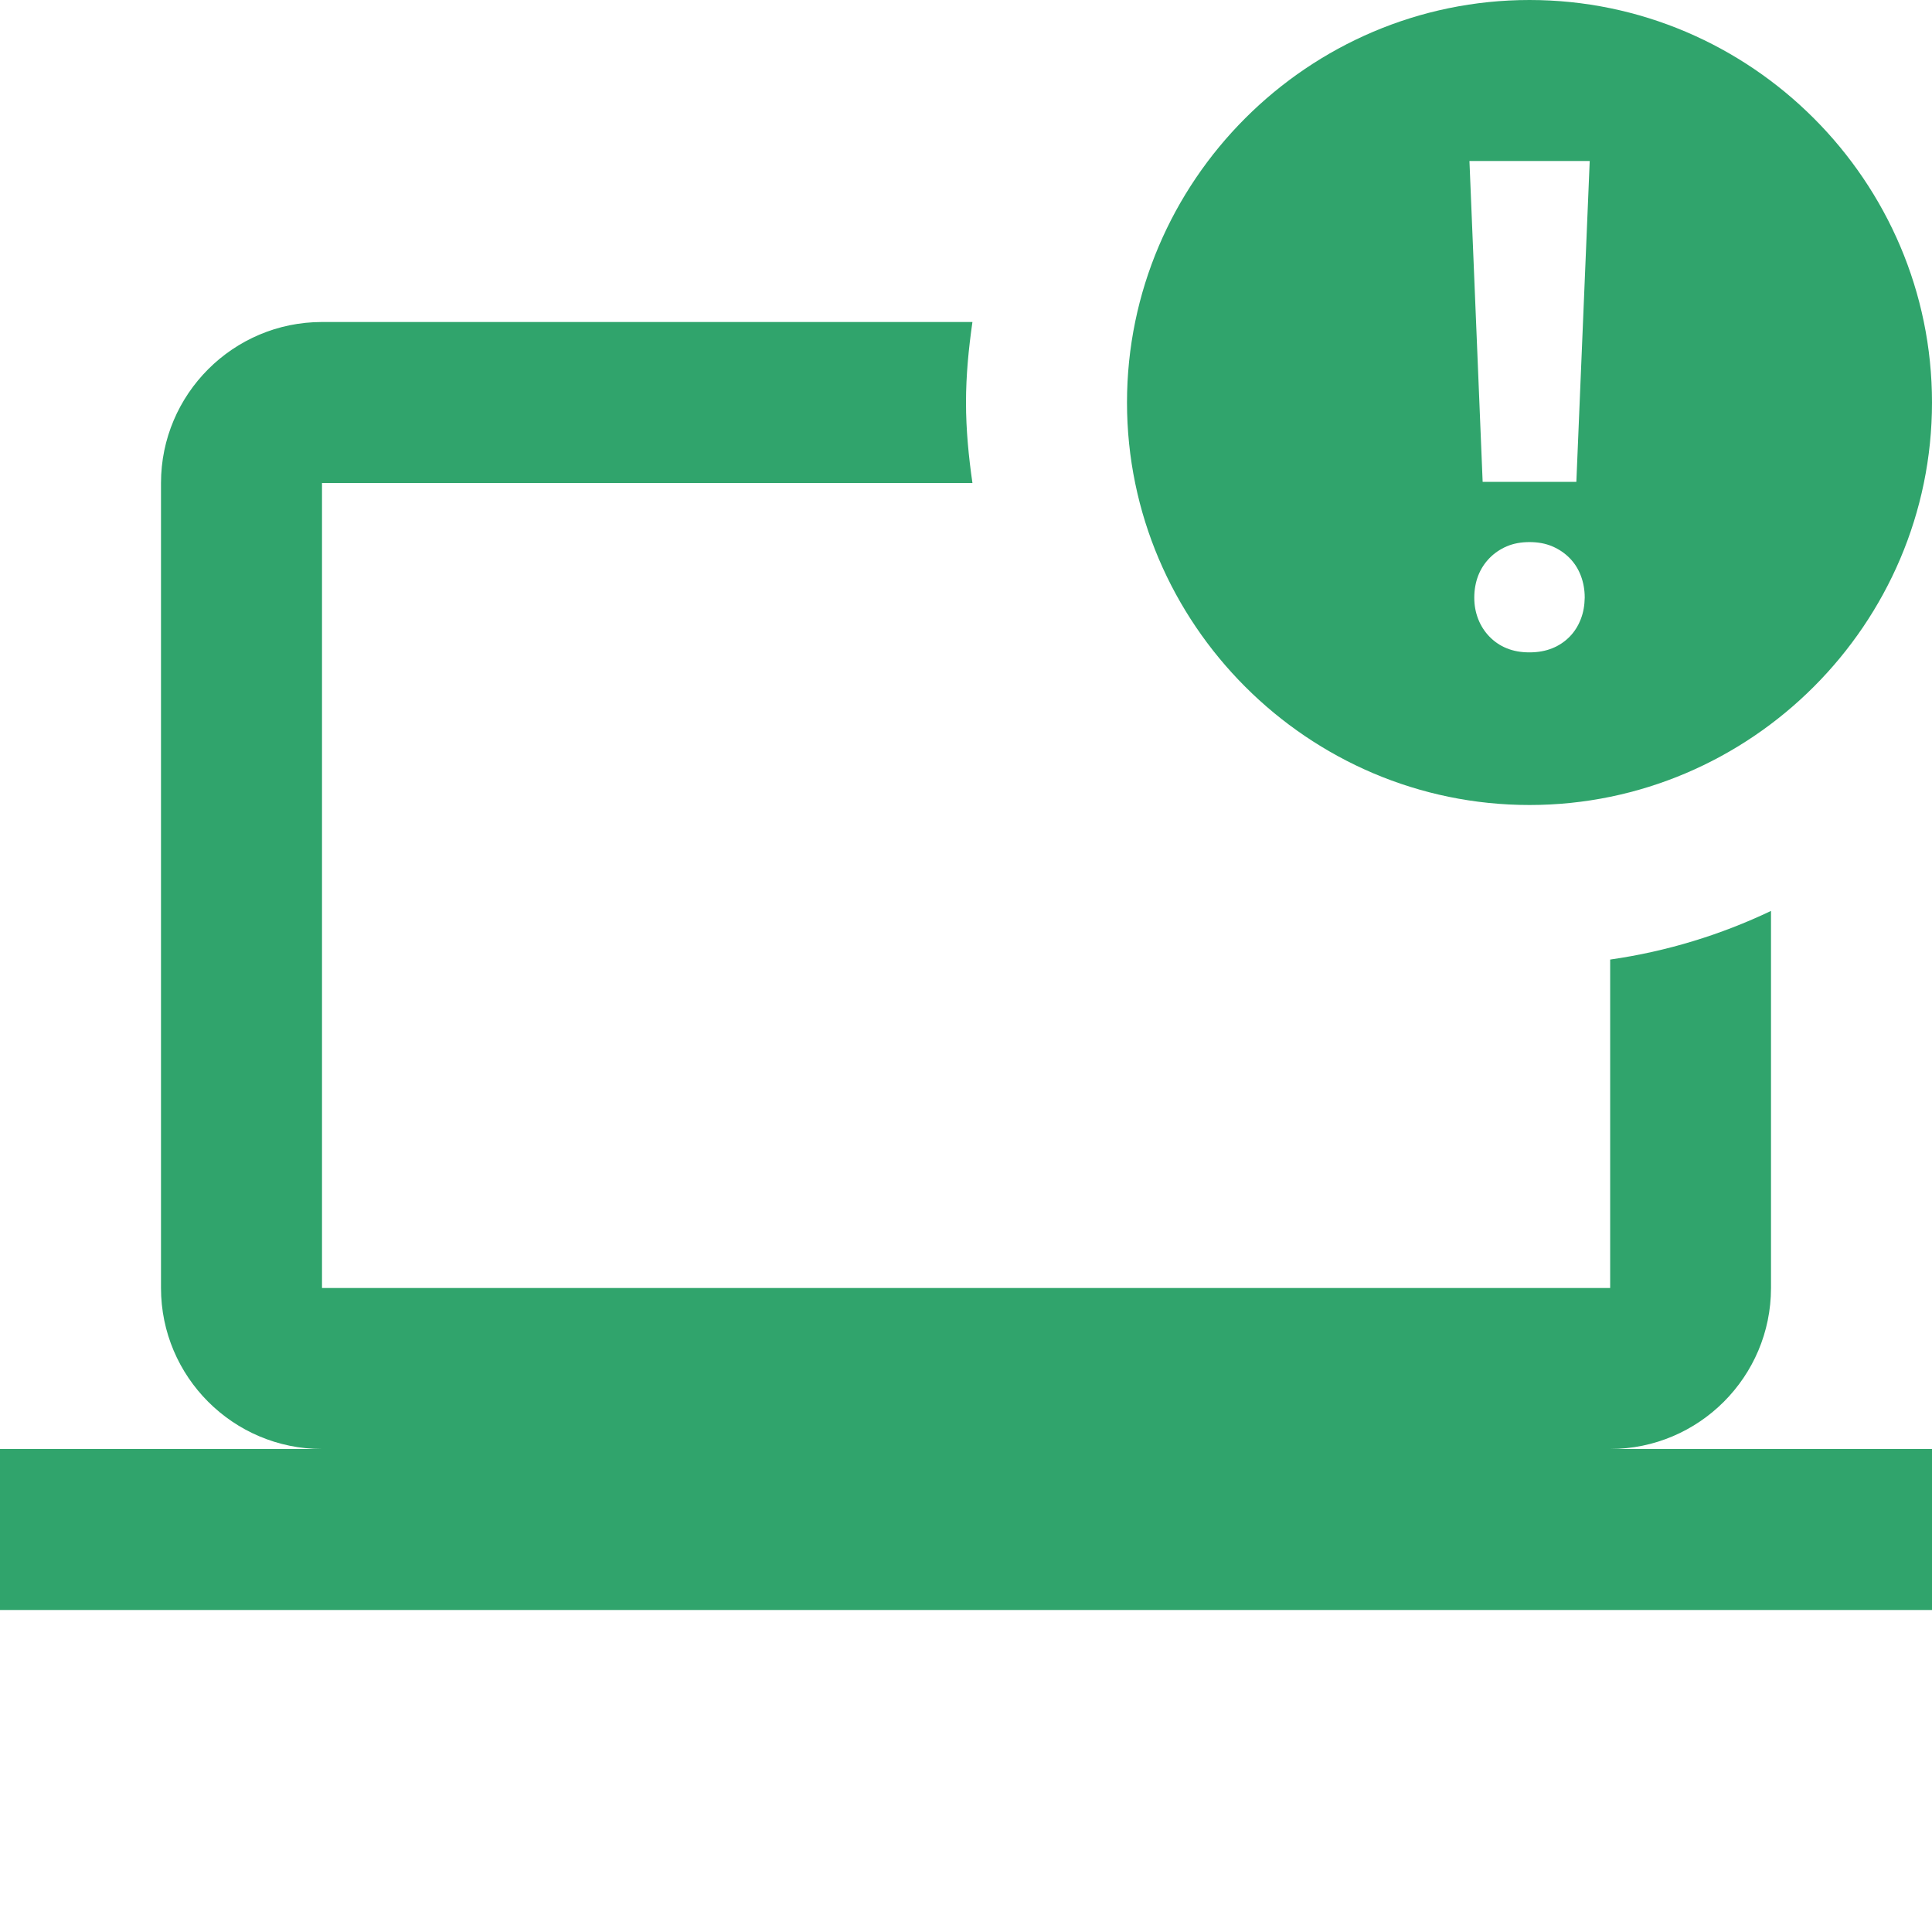
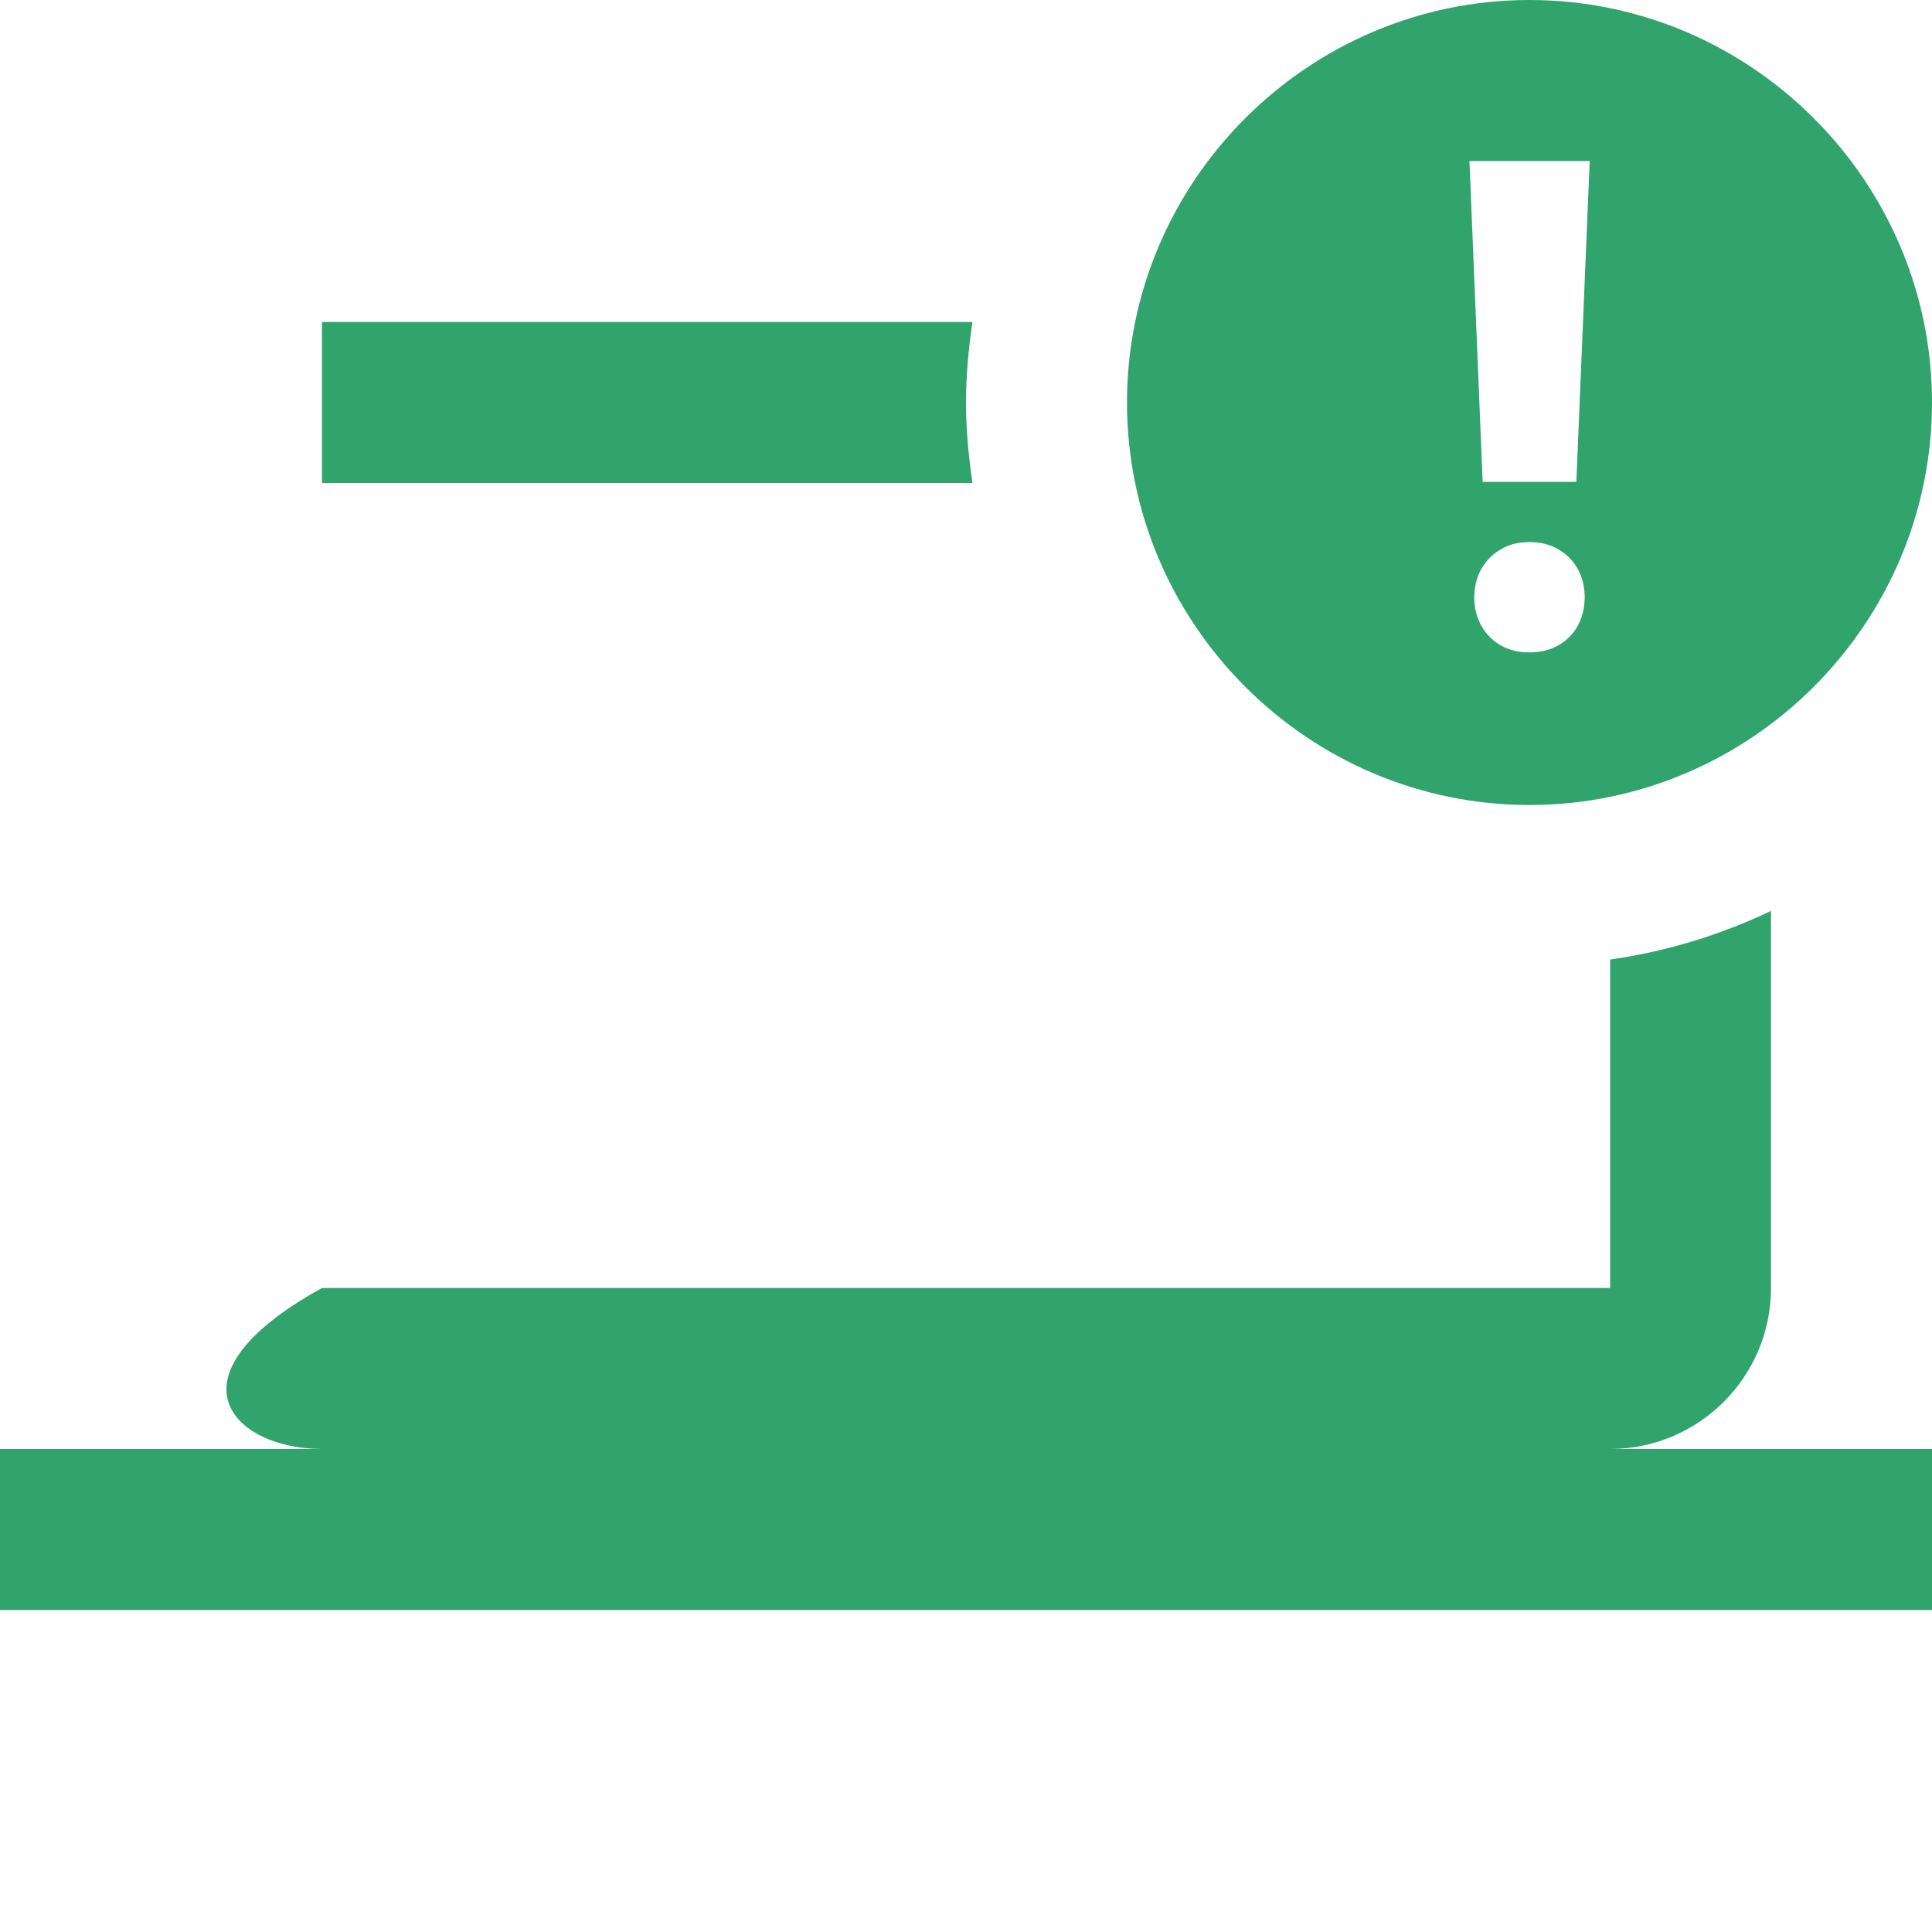
<svg xmlns="http://www.w3.org/2000/svg" width="24" height="24" viewBox="0 0 24 24" fill="none">
-   <path d="M19 0C16.25 0 14 2.25 14 5C14 7.75 16.25 10 19 10C21.75 10 24 7.75 24 5C24 2.25 21.75 0 19 0ZM18.254 2H19.748L19.582 5.986H18.418L18.254 2ZM4 4C2.897 4 2 4.897 2 6V16C2 17.103 2.897 18 4 18H0V20H24V18H20C21.103 18 22 17.103 22 16V11.316C21.378 11.612 20.708 11.819 20.002 11.92V16H4V6H12.08C12.033 5.673 12 5.34 12 5C12 4.66 12.033 4.327 12.08 4H4ZM19 6.734C19.104 6.734 19.199 6.751 19.283 6.787C19.368 6.823 19.44 6.873 19.5 6.934C19.559 6.995 19.605 7.066 19.637 7.15C19.669 7.233 19.686 7.325 19.686 7.424C19.684 7.52 19.67 7.607 19.637 7.691C19.605 7.775 19.559 7.847 19.5 7.908C19.44 7.969 19.368 8.019 19.283 8.053C19.199 8.087 19.104 8.104 19 8.104C18.895 8.104 18.802 8.088 18.717 8.053C18.634 8.02 18.561 7.969 18.502 7.908C18.443 7.847 18.396 7.775 18.363 7.691C18.33 7.607 18.314 7.519 18.314 7.424C18.314 7.325 18.331 7.233 18.363 7.15C18.396 7.066 18.443 6.995 18.502 6.934C18.561 6.873 18.634 6.823 18.717 6.787C18.802 6.751 18.896 6.734 19 6.734Z" fill="#30A46C" />
+   <path d="M19 0C16.25 0 14 2.25 14 5C14 7.75 16.25 10 19 10C21.75 10 24 7.75 24 5C24 2.25 21.75 0 19 0ZM18.254 2H19.748L19.582 5.986H18.418L18.254 2ZM4 4V16C2 17.103 2.897 18 4 18H0V20H24V18H20C21.103 18 22 17.103 22 16V11.316C21.378 11.612 20.708 11.819 20.002 11.92V16H4V6H12.08C12.033 5.673 12 5.34 12 5C12 4.66 12.033 4.327 12.08 4H4ZM19 6.734C19.104 6.734 19.199 6.751 19.283 6.787C19.368 6.823 19.44 6.873 19.5 6.934C19.559 6.995 19.605 7.066 19.637 7.15C19.669 7.233 19.686 7.325 19.686 7.424C19.684 7.52 19.67 7.607 19.637 7.691C19.605 7.775 19.559 7.847 19.5 7.908C19.44 7.969 19.368 8.019 19.283 8.053C19.199 8.087 19.104 8.104 19 8.104C18.895 8.104 18.802 8.088 18.717 8.053C18.634 8.02 18.561 7.969 18.502 7.908C18.443 7.847 18.396 7.775 18.363 7.691C18.33 7.607 18.314 7.519 18.314 7.424C18.314 7.325 18.331 7.233 18.363 7.15C18.396 7.066 18.443 6.995 18.502 6.934C18.561 6.873 18.634 6.823 18.717 6.787C18.802 6.751 18.896 6.734 19 6.734Z" fill="#30A46C" />
</svg>